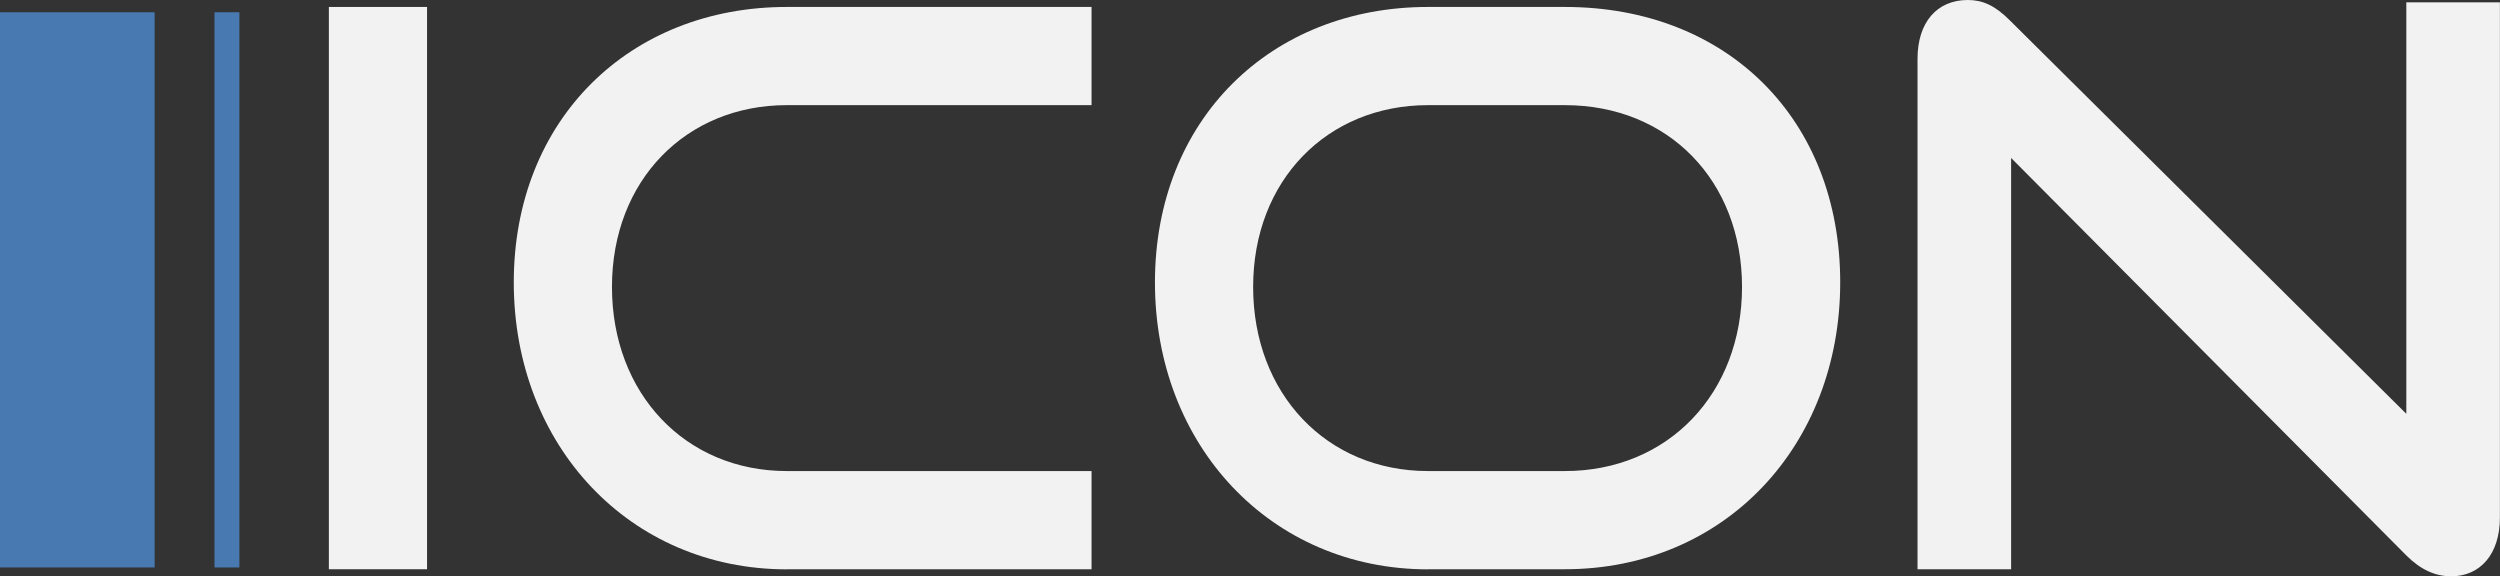
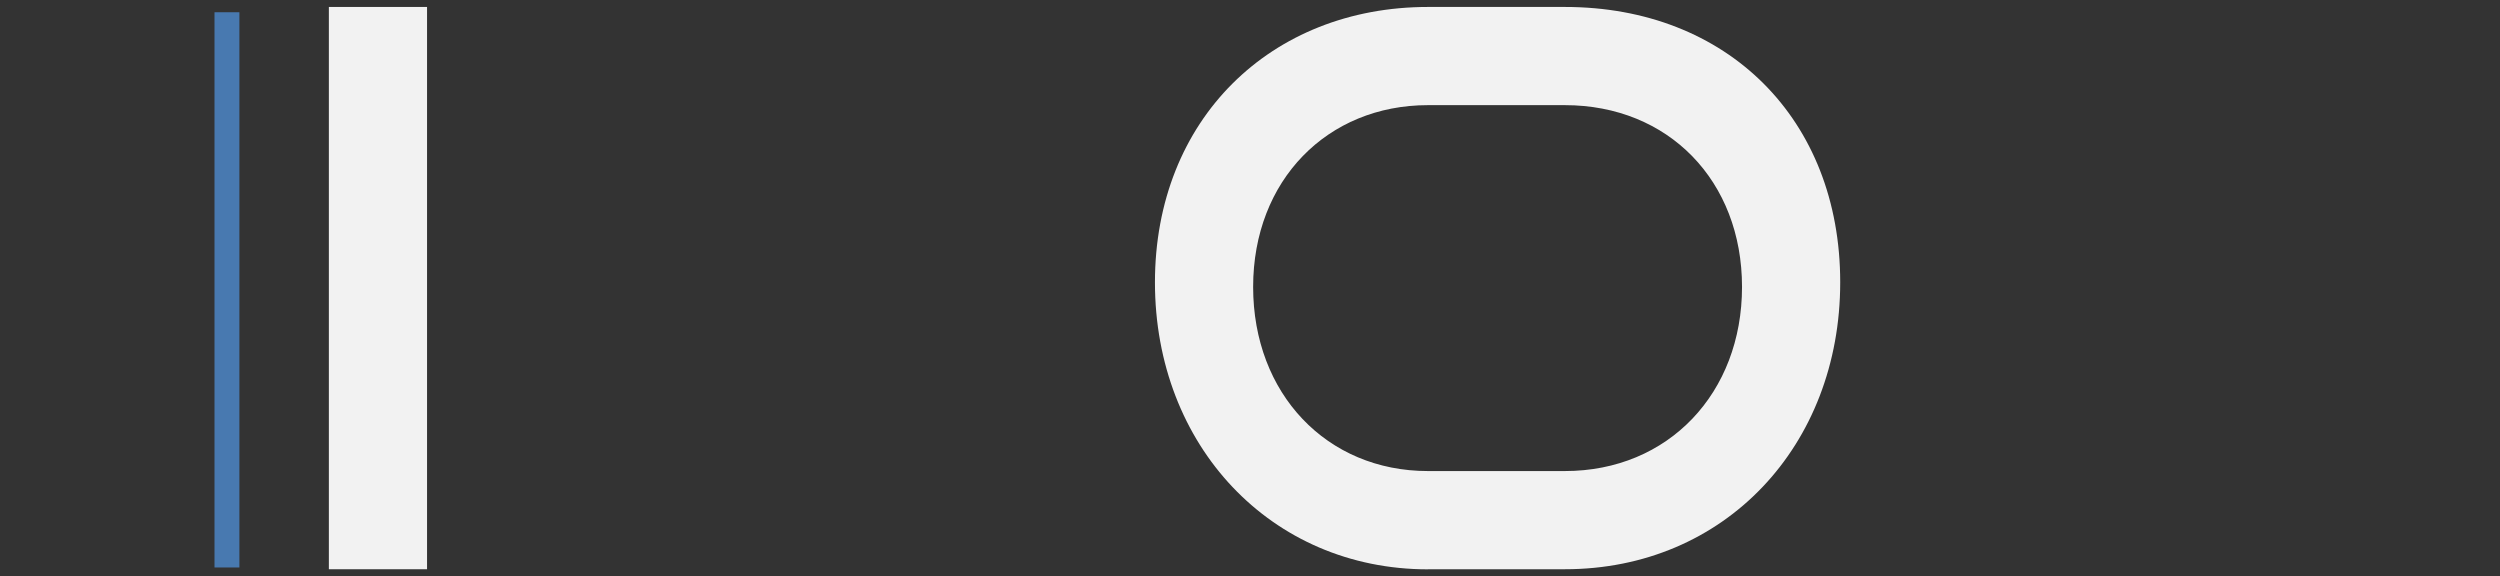
<svg xmlns="http://www.w3.org/2000/svg" id="Capa_2" data-name="Capa 2" viewBox="0 0 255.12 58.81" width="255.12" height="58.81">
  <rect x="0" y="0" width="255.12" height="58.81" fill="#333333" stroke="none" />
  <defs>
    <style> .cls-1 { fill: #f2f2f2; } .cls-1, .cls-2 { stroke-width: 0px; } .cls-2 { fill: #4879b0; } </style>
  </defs>
  <g id="Layer_1" data-name="Layer 1">
    <g>
      <g>
        <path class="cls-1" d="M33.56,58.1V.71h10.02v57.38h-10.02Z" />
-         <path class="cls-1" d="M80.29,58.1c-16.02,0-27.86-12.63-27.86-29.28S64.26.71,80.29.71h31.1v10.02h-31.1c-10.26,0-17.84,7.66-17.84,18.55s7.5,18.79,17.84,18.79h31.1v10.02h-31.1Z" />
        <path class="cls-1" d="M145.72,58.1c-16.02,0-27.86-12.63-27.86-29.28S129.7.71,145.72.71h13.97c16.58,0,28.1,11.45,28.1,28.1s-11.76,29.28-28.1,29.28h-13.97ZM159.69,48.07c10.58,0,18.08-7.97,18.08-18.79s-7.5-18.55-18.08-18.55h-13.97c-10.26,0-17.84,7.66-17.84,18.55s7.5,18.79,17.84,18.79h13.97Z" />
-         <path class="cls-1" d="M205.23,16.1v41.99h-9.55V6c0-3.71,1.97-6,5.13-6,1.5,0,2.76.55,4.26,2.05l40.49,40.18V.24h9.55v52.57c0,3.79-2.05,6-4.97,6-1.66,0-3.16-.71-4.58-2.13l-40.34-40.57Z" />
      </g>
-       <path class="cls-2" d="M0,57.91V1.25h15.78v56.66H0Z" />
      <rect class="cls-2" x="21.89" y="1.25" width="2.54" height="56.66" />
    </g>
  </g>
</svg>